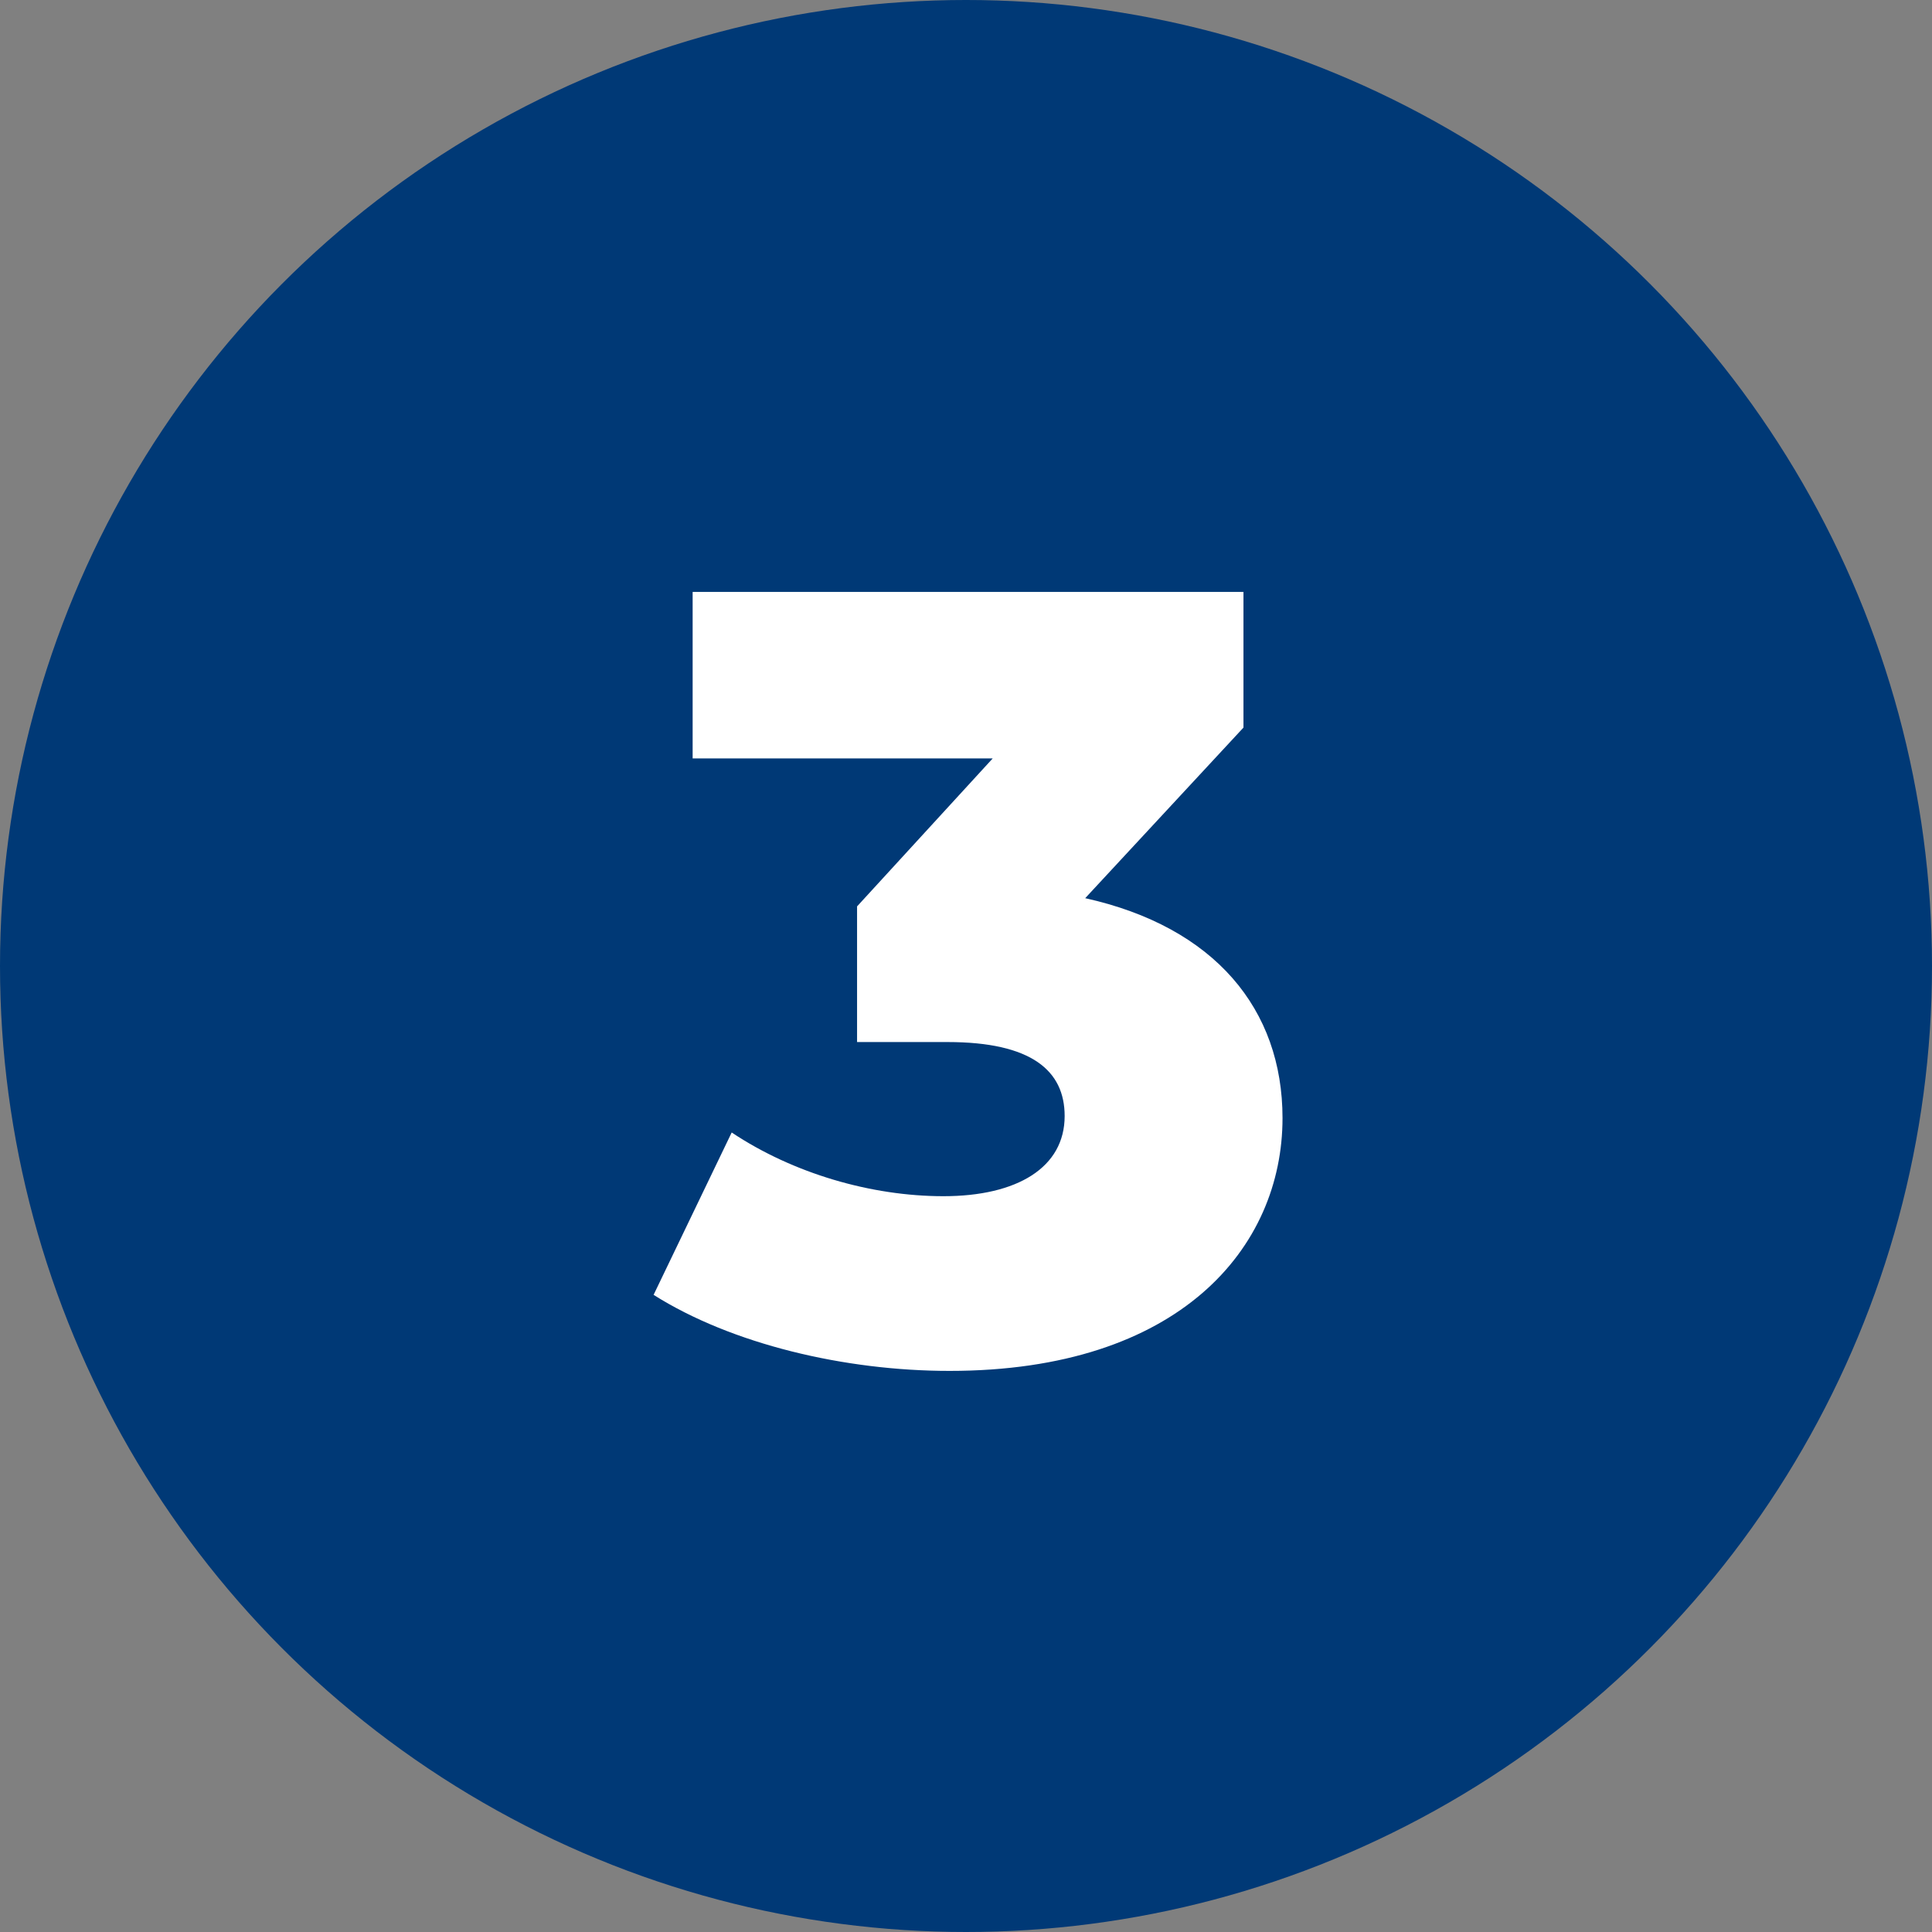
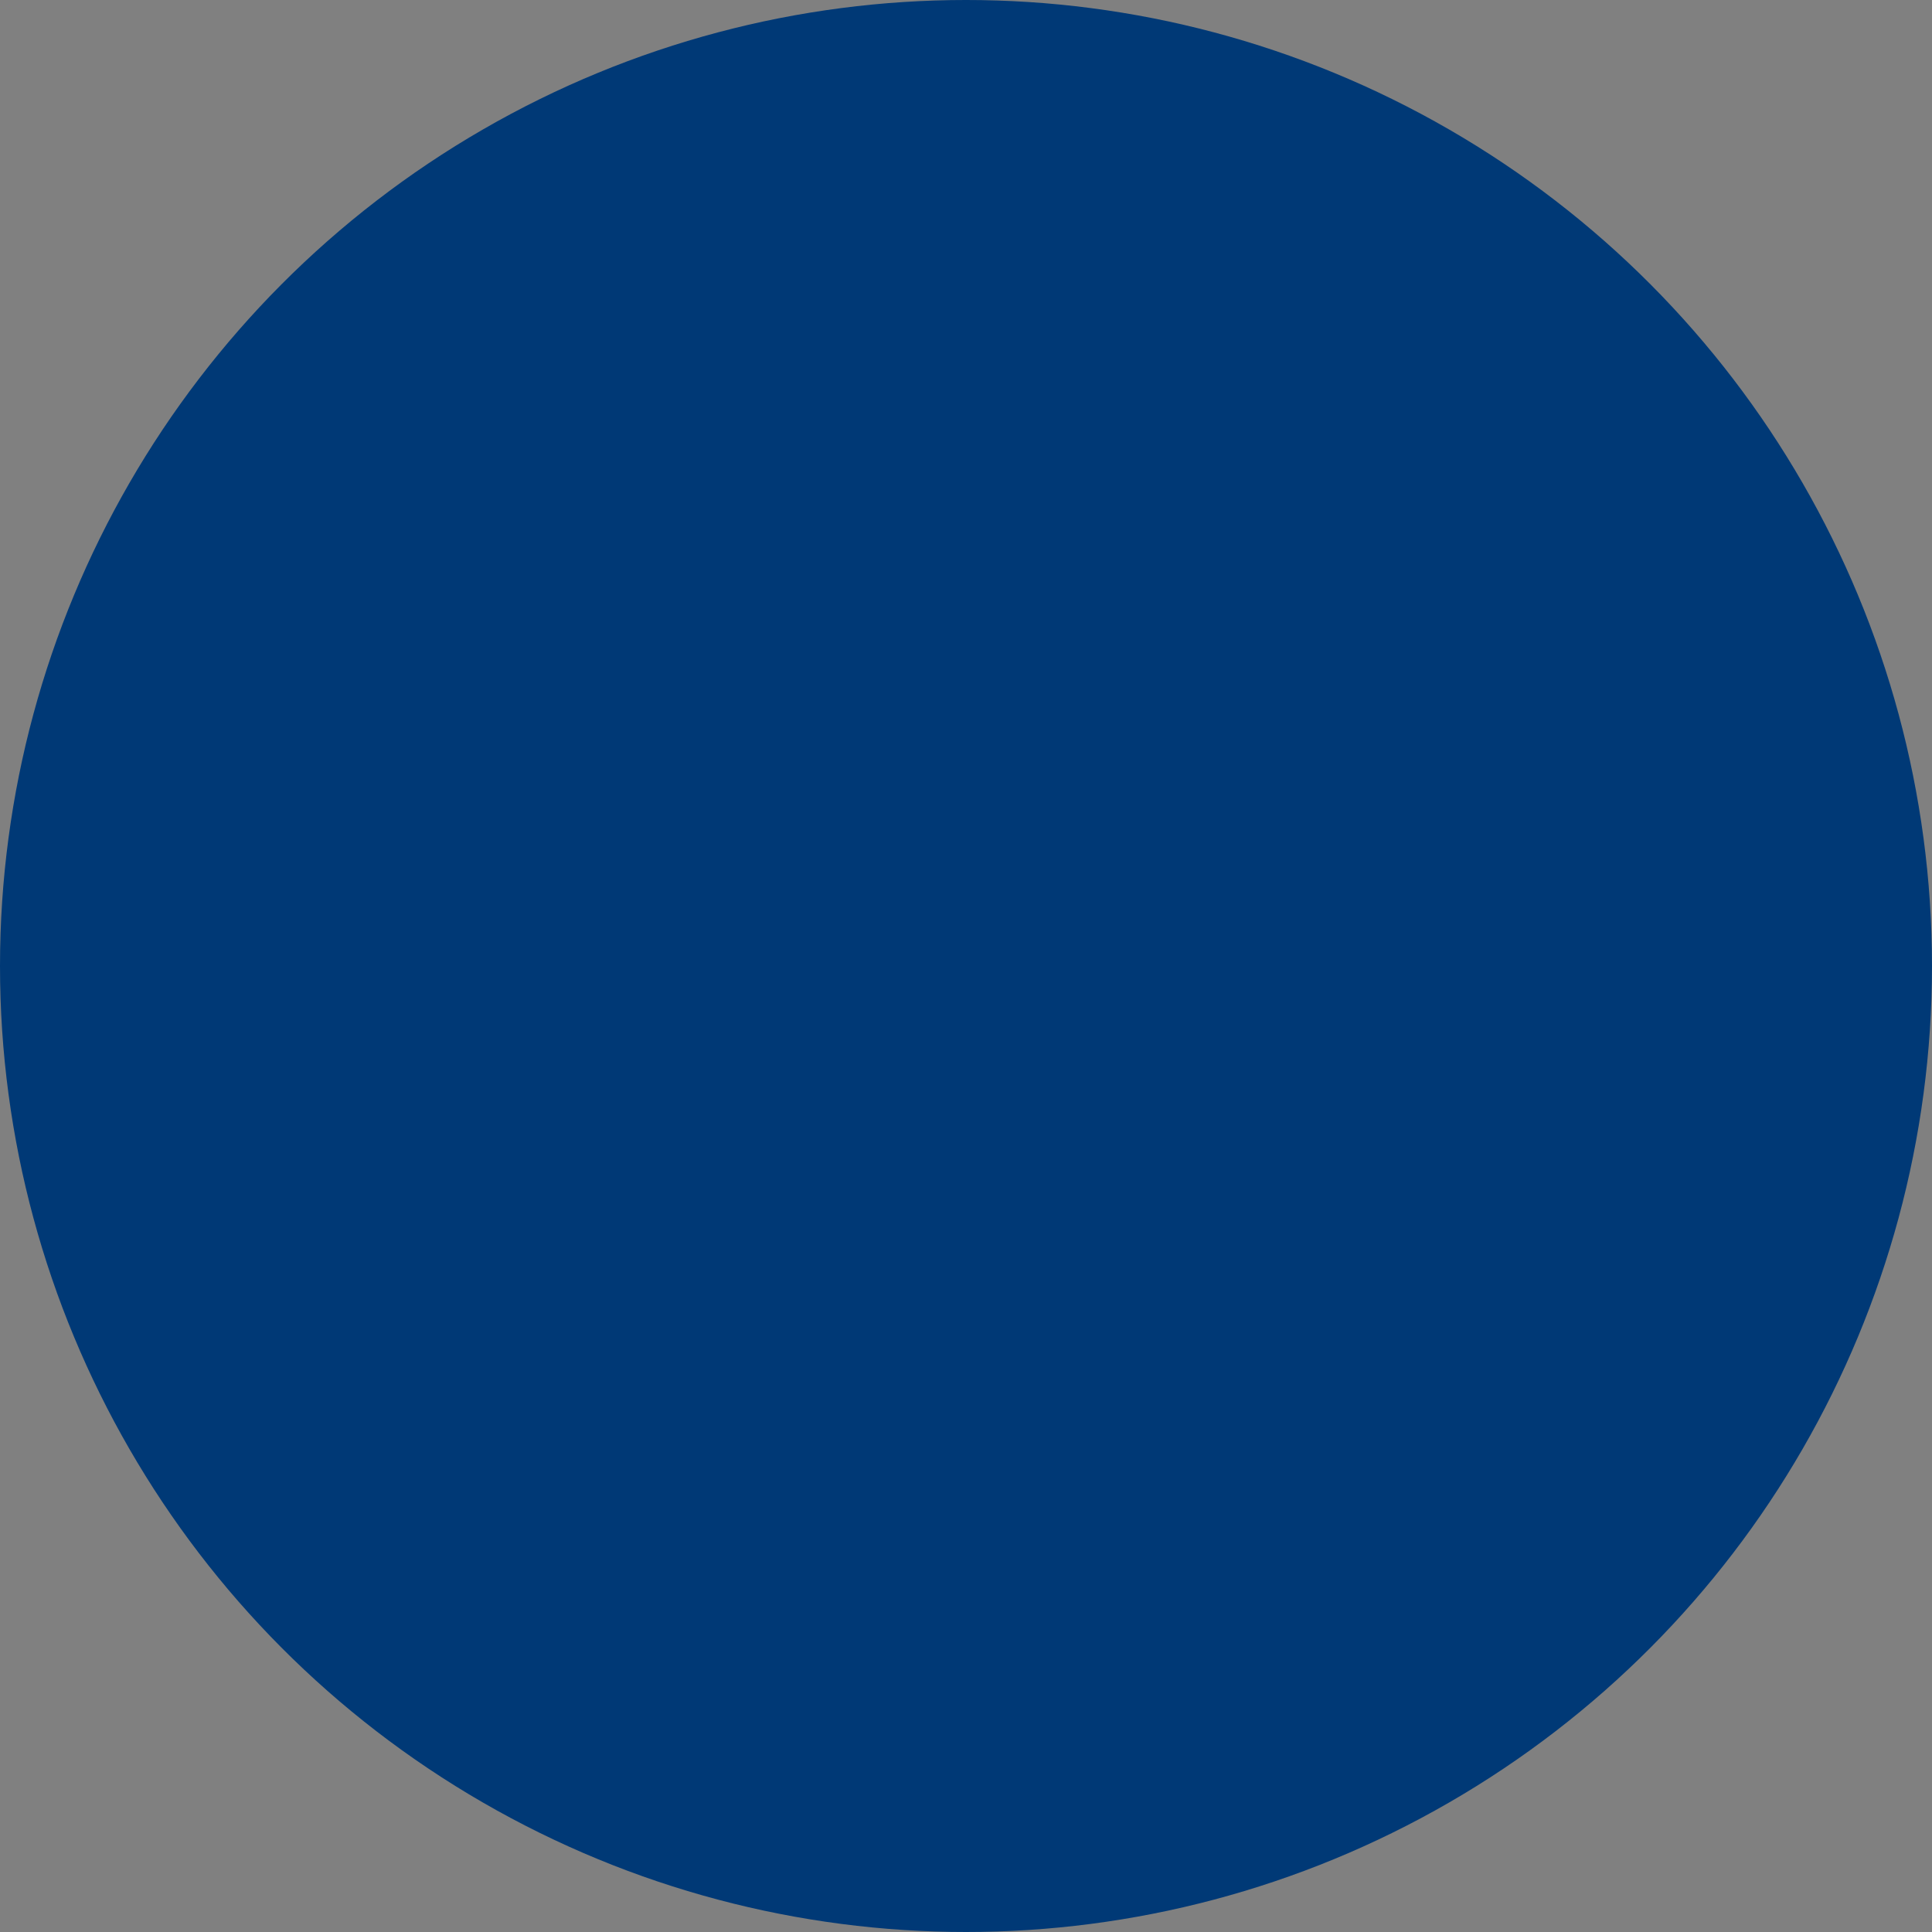
<svg xmlns="http://www.w3.org/2000/svg" version="1.1" id="Capa_1" x="0px" y="0px" viewBox="0 0 94 94" style="enable-background:new 0 0 94 94;" xml:space="preserve">
  <rect x="0" y="0" width="94" height="94" fill="#808080" stroke="none" />
  <style type="text/css">
	.st0{fill:#003976;}
	.st1{enable-background:new    ;}
	.st2{fill:#FFFFFF;}
</style>
  <g id="Grupo_408" transform="translate(-216 -2032)">
    <circle id="Elipse_39" class="st0" cx="263" cy="2079" r="47" />
    <g class="st1">
-       <path class="st2" d="M278.4,2086.4c0,6.3-5,12.3-16.2,12.3c-5.1,0-10.6-1.3-14.4-3.7l3.8-7.9c3,2,6.8,3.1,10.3,3.1    c3.6,0,5.9-1.4,5.9-3.9c0-2.2-1.6-3.6-5.7-3.6h-4.4v-6.6l6.6-7.2h-14.6v-8.1h26.8v6.6l-7.7,8.3    C275.1,2077.1,278.4,2081.1,278.4,2086.4z" />
-     </g>
+       </g>
  </g>
</svg>